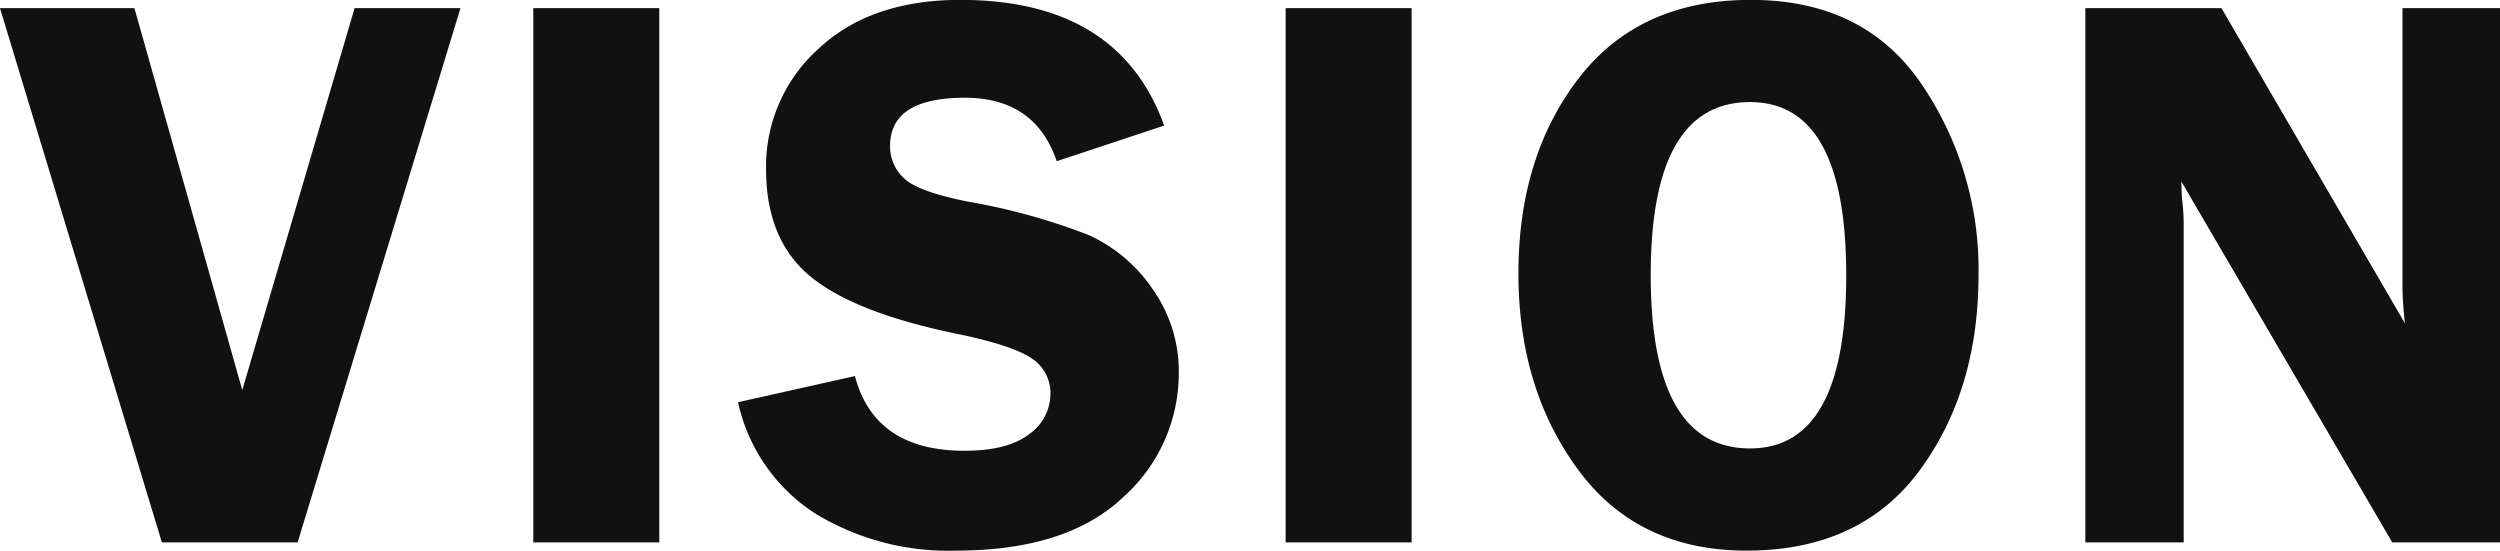
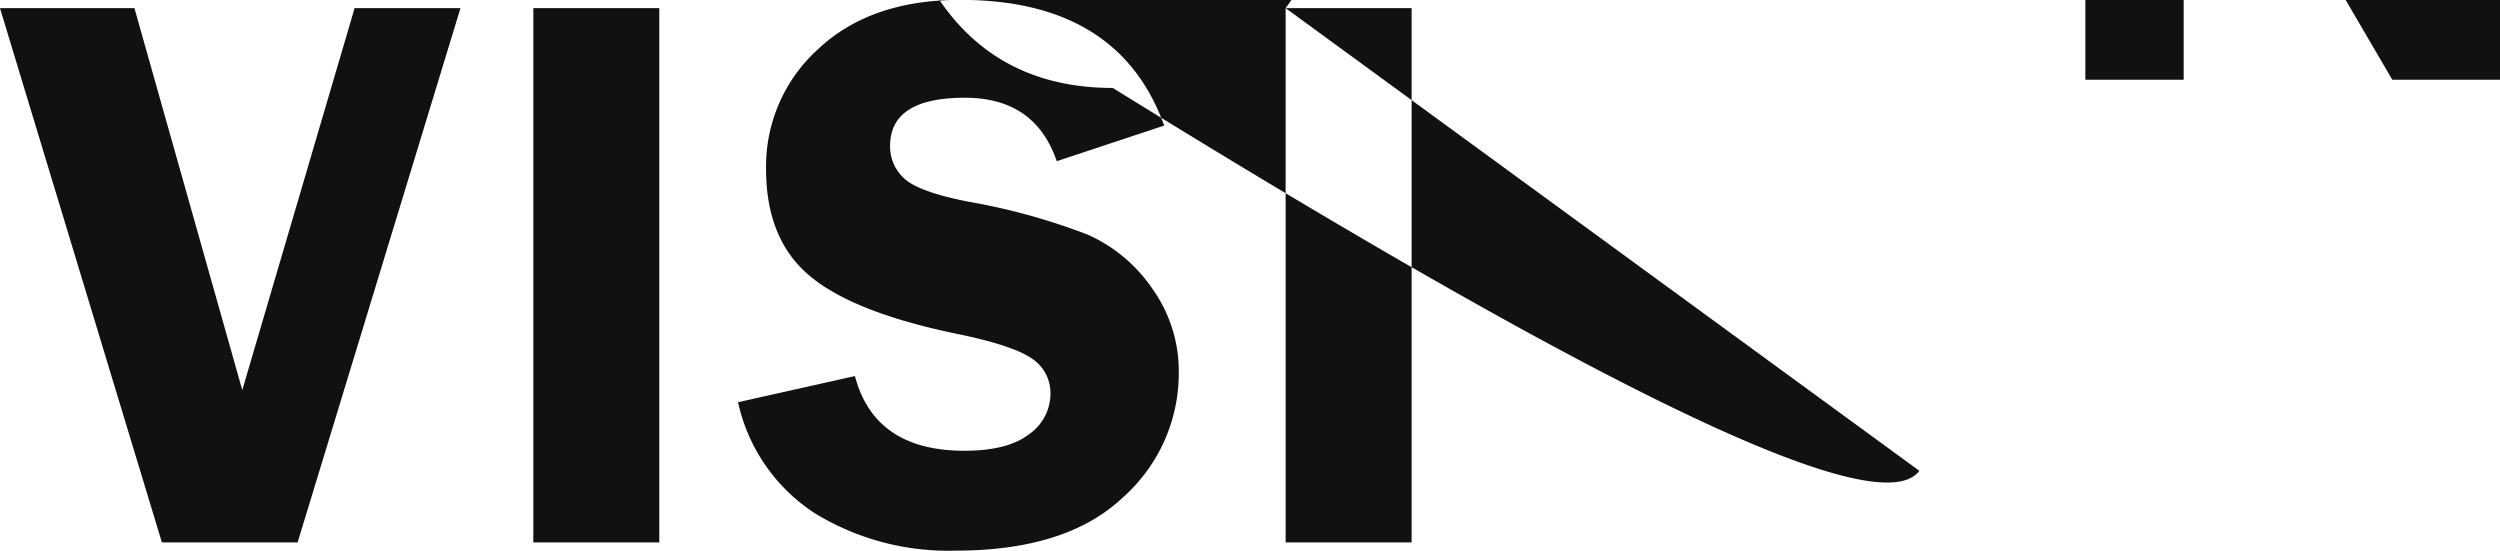
<svg xmlns="http://www.w3.org/2000/svg" width="224.563" height="49.47" viewBox="0 0 224.563 49.47">
  <defs>
    <style>
      .cls-1 {
        fill: #111;
        fill-rule: evenodd;
      }
    </style>
  </defs>
-   <path id="philosophy-vision.svg" class="cls-1" d="M643.664,1031.95l-10.09,34.31-9.688-34.31H611.81l14.544,47.99h12.192l14.628-47.99h-9.51Zm16.053,0v47.99h11.317v-47.99H659.717Zm38.348-.74q-8.045,0-12.741,4.4a14.192,14.192,0,0,0-4.7,10.79q0,6.33,3.932,9.61t13.18,5.19q4.959,1.02,6.695,2.18a3.7,3.7,0,0,1,1.736,3.27,4.432,4.432,0,0,1-1.912,3.57q-1.912,1.485-5.807,1.49-8.072,0-9.842-6.71l-10.5,2.35a15.952,15.952,0,0,0,6.894,9.97,22.944,22.944,0,0,0,12.671,3.36q9.924,0,14.975-4.75a14.922,14.922,0,0,0,5.051-11.25,12.76,12.76,0,0,0-2.356-7.5,13.846,13.846,0,0,0-5.793-4.87,56.816,56.816,0,0,0-10.84-2.99q-4.428-.885-5.686-2.08a3.859,3.859,0,0,1-1.257-2.91q0-4.335,6.724-4.33,6.3,0,8.246,5.7l9.65-3.2q-4.077-11.3-18.323-11.29h0Zm29.229,0.74v47.99h11.317v-47.99H727.294Zm56.923,41.56q5.316-7.185,5.317-17.62a29.589,29.589,0,0,0-5.157-17.17q-5.159-7.515-15.295-7.51-10.03,0-15.454,7.03t-5.423,17.55q0,10.335,5.352,17.61t15.135,7.28Q778.9,1080.68,784.217,1073.51Zm-6.567-17.55q0,15.54-8.639,15.54-8.922,0-8.922-15.57,0-15.54,8.922-15.54,8.639,0,8.639,15.57h0Zm49.965-24.01v25.1c0,0.73.071,1.8,0.213,3.2l-16.474-28.3H799.128v47.99h8.833v-28.72a18.7,18.7,0,0,0-.141-2.08c-0.024-.26-0.048-0.79-0.071-1.62l18.95,32.42h9.678v-47.99h-8.762Z" transform="translate(-611.812 -1031.22)" />
+   <path id="philosophy-vision.svg" class="cls-1" d="M643.664,1031.95l-10.09,34.31-9.688-34.31H611.81l14.544,47.99h12.192l14.628-47.99h-9.51Zm16.053,0v47.99h11.317v-47.99H659.717Zm38.348-.74q-8.045,0-12.741,4.4a14.192,14.192,0,0,0-4.7,10.79q0,6.33,3.932,9.61t13.18,5.19q4.959,1.02,6.695,2.18a3.7,3.7,0,0,1,1.736,3.27,4.432,4.432,0,0,1-1.912,3.57q-1.912,1.485-5.807,1.49-8.072,0-9.842-6.71l-10.5,2.35a15.952,15.952,0,0,0,6.894,9.97,22.944,22.944,0,0,0,12.671,3.36q9.924,0,14.975-4.75a14.922,14.922,0,0,0,5.051-11.25,12.76,12.76,0,0,0-2.356-7.5,13.846,13.846,0,0,0-5.793-4.87,56.816,56.816,0,0,0-10.84-2.99q-4.428-.885-5.686-2.08a3.859,3.859,0,0,1-1.257-2.91q0-4.335,6.724-4.33,6.3,0,8.246,5.7l9.65-3.2q-4.077-11.3-18.323-11.29h0Zm29.229,0.74v47.99h11.317v-47.99H727.294Zq5.316-7.185,5.317-17.62a29.589,29.589,0,0,0-5.157-17.17q-5.159-7.515-15.295-7.51-10.03,0-15.454,7.03t-5.423,17.55q0,10.335,5.352,17.61t15.135,7.28Q778.9,1080.68,784.217,1073.51Zm-6.567-17.55q0,15.54-8.639,15.54-8.922,0-8.922-15.57,0-15.54,8.922-15.54,8.639,0,8.639,15.57h0Zm49.965-24.01v25.1c0,0.73.071,1.8,0.213,3.2l-16.474-28.3H799.128v47.99h8.833v-28.72a18.7,18.7,0,0,0-.141-2.08c-0.024-.26-0.048-0.79-0.071-1.62l18.95,32.42h9.678v-47.99h-8.762Z" transform="translate(-611.812 -1031.22)" />
</svg>